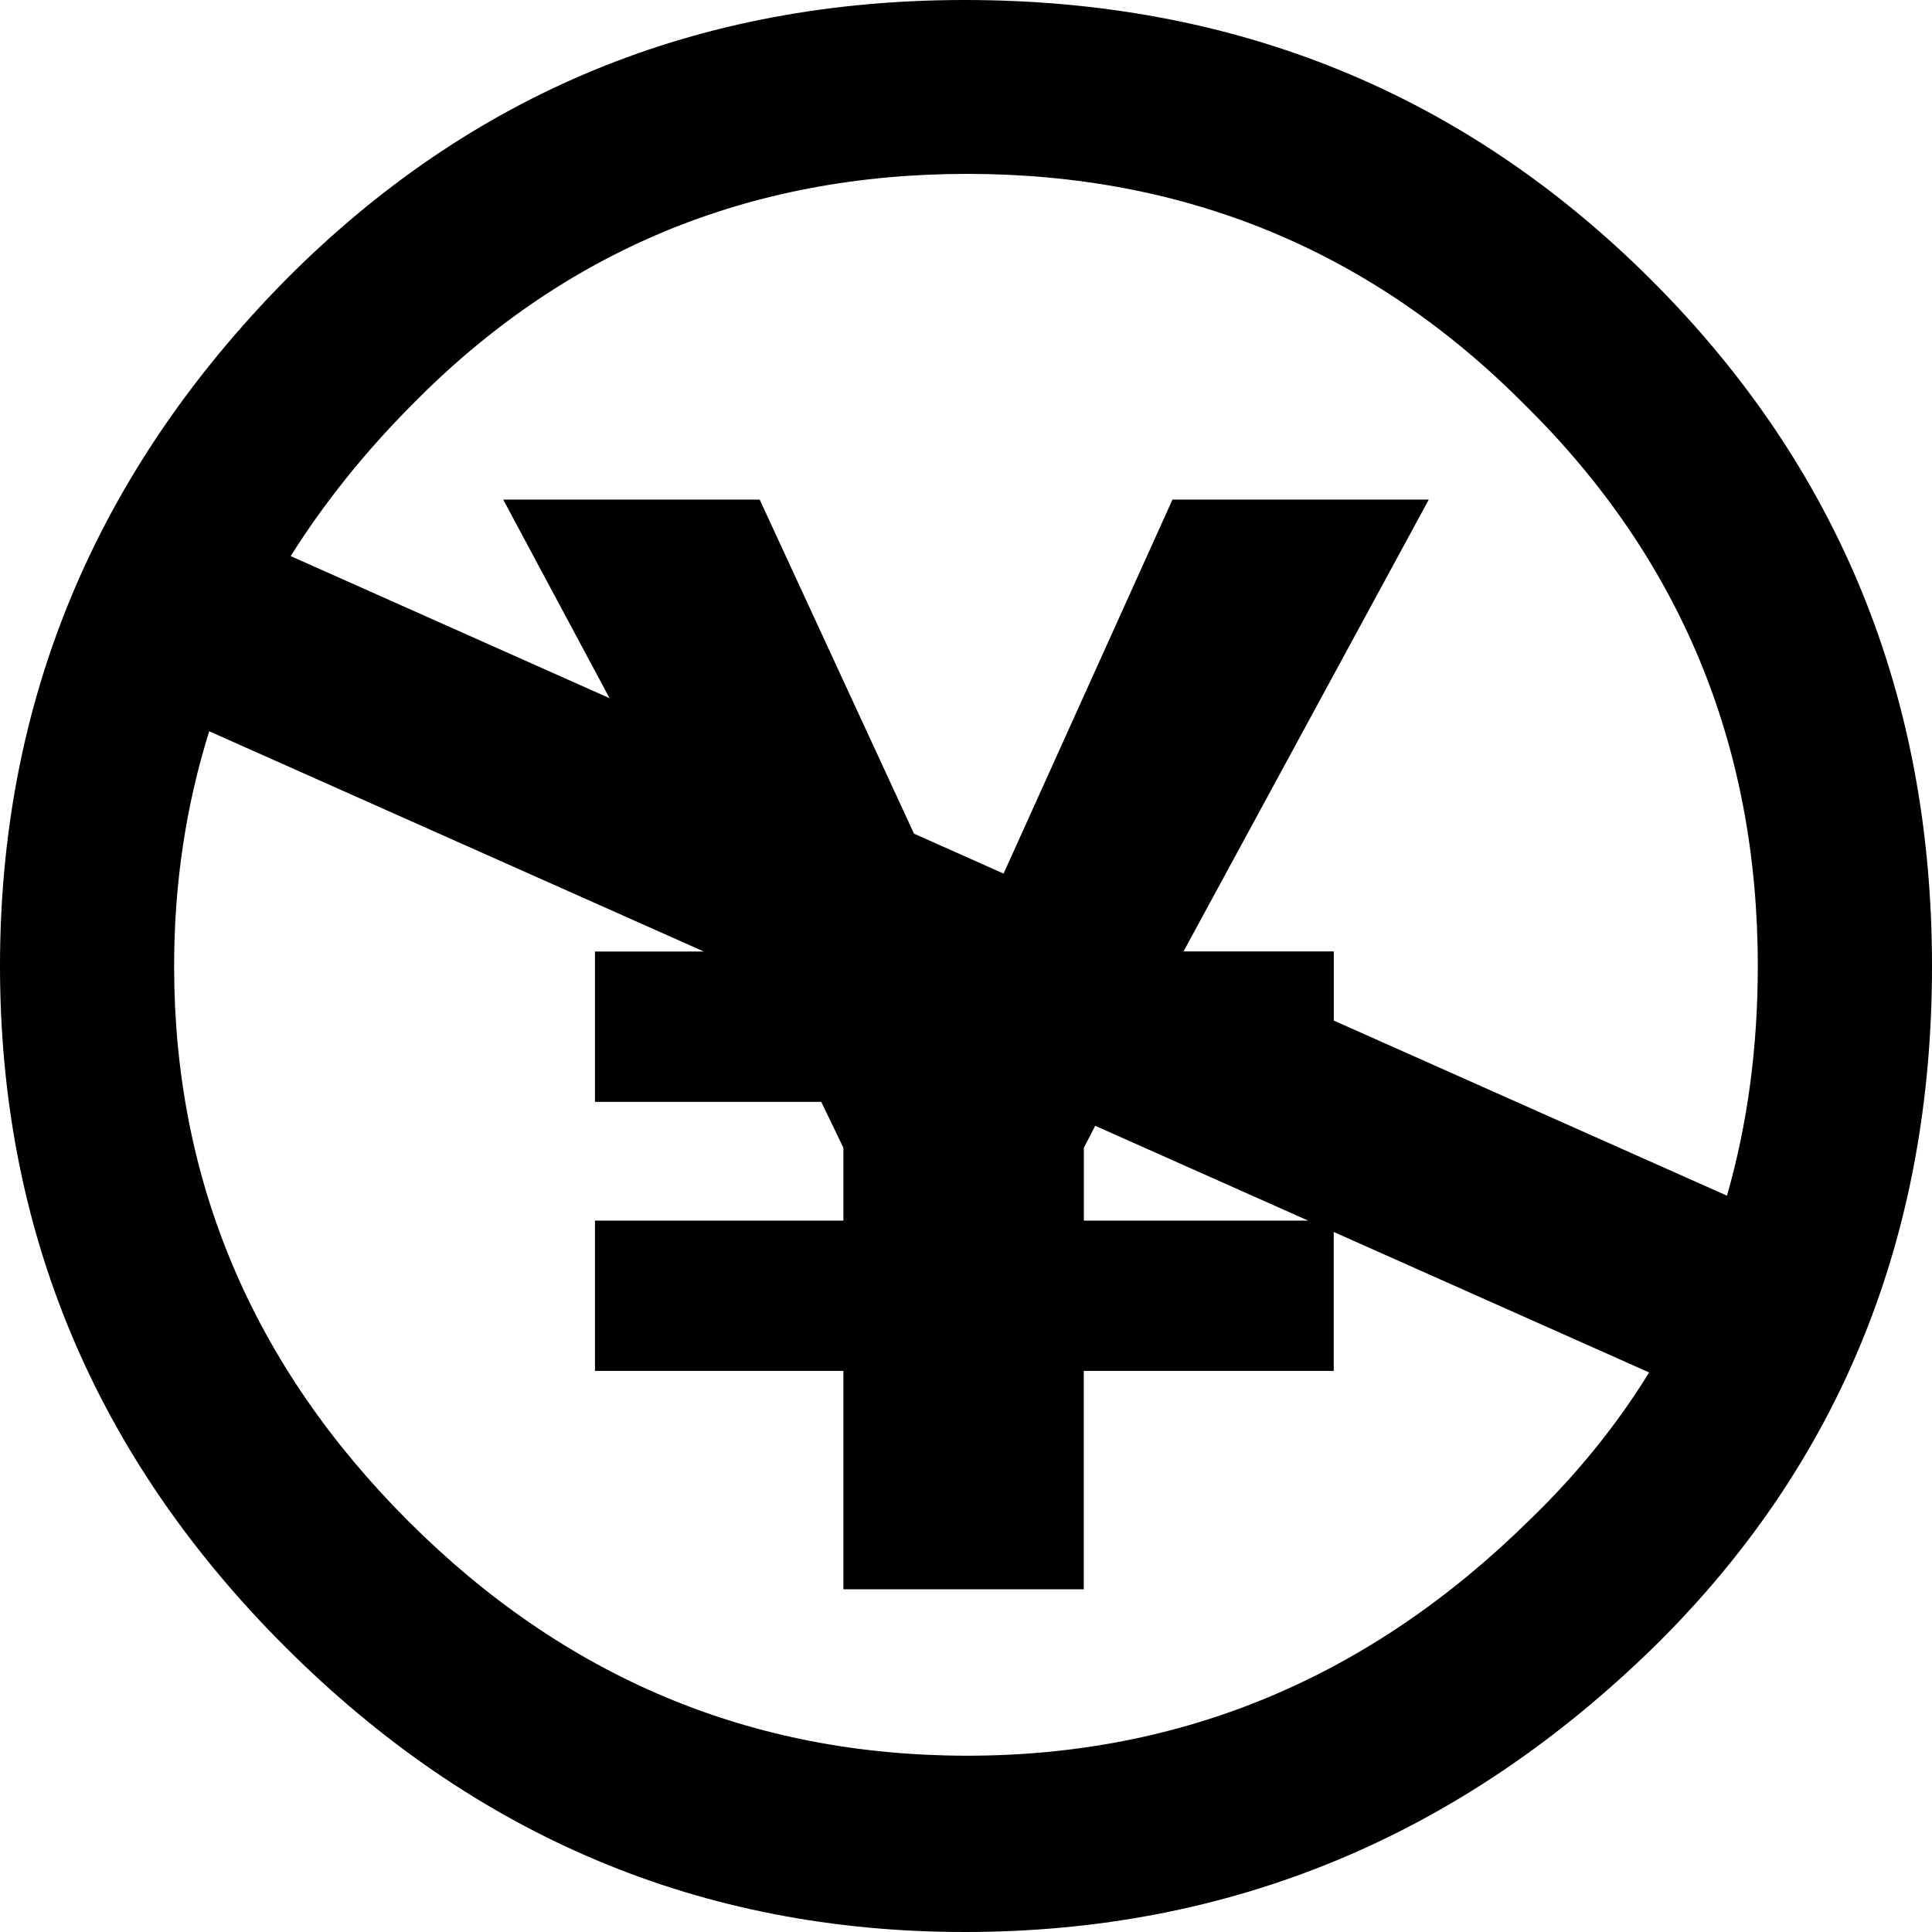
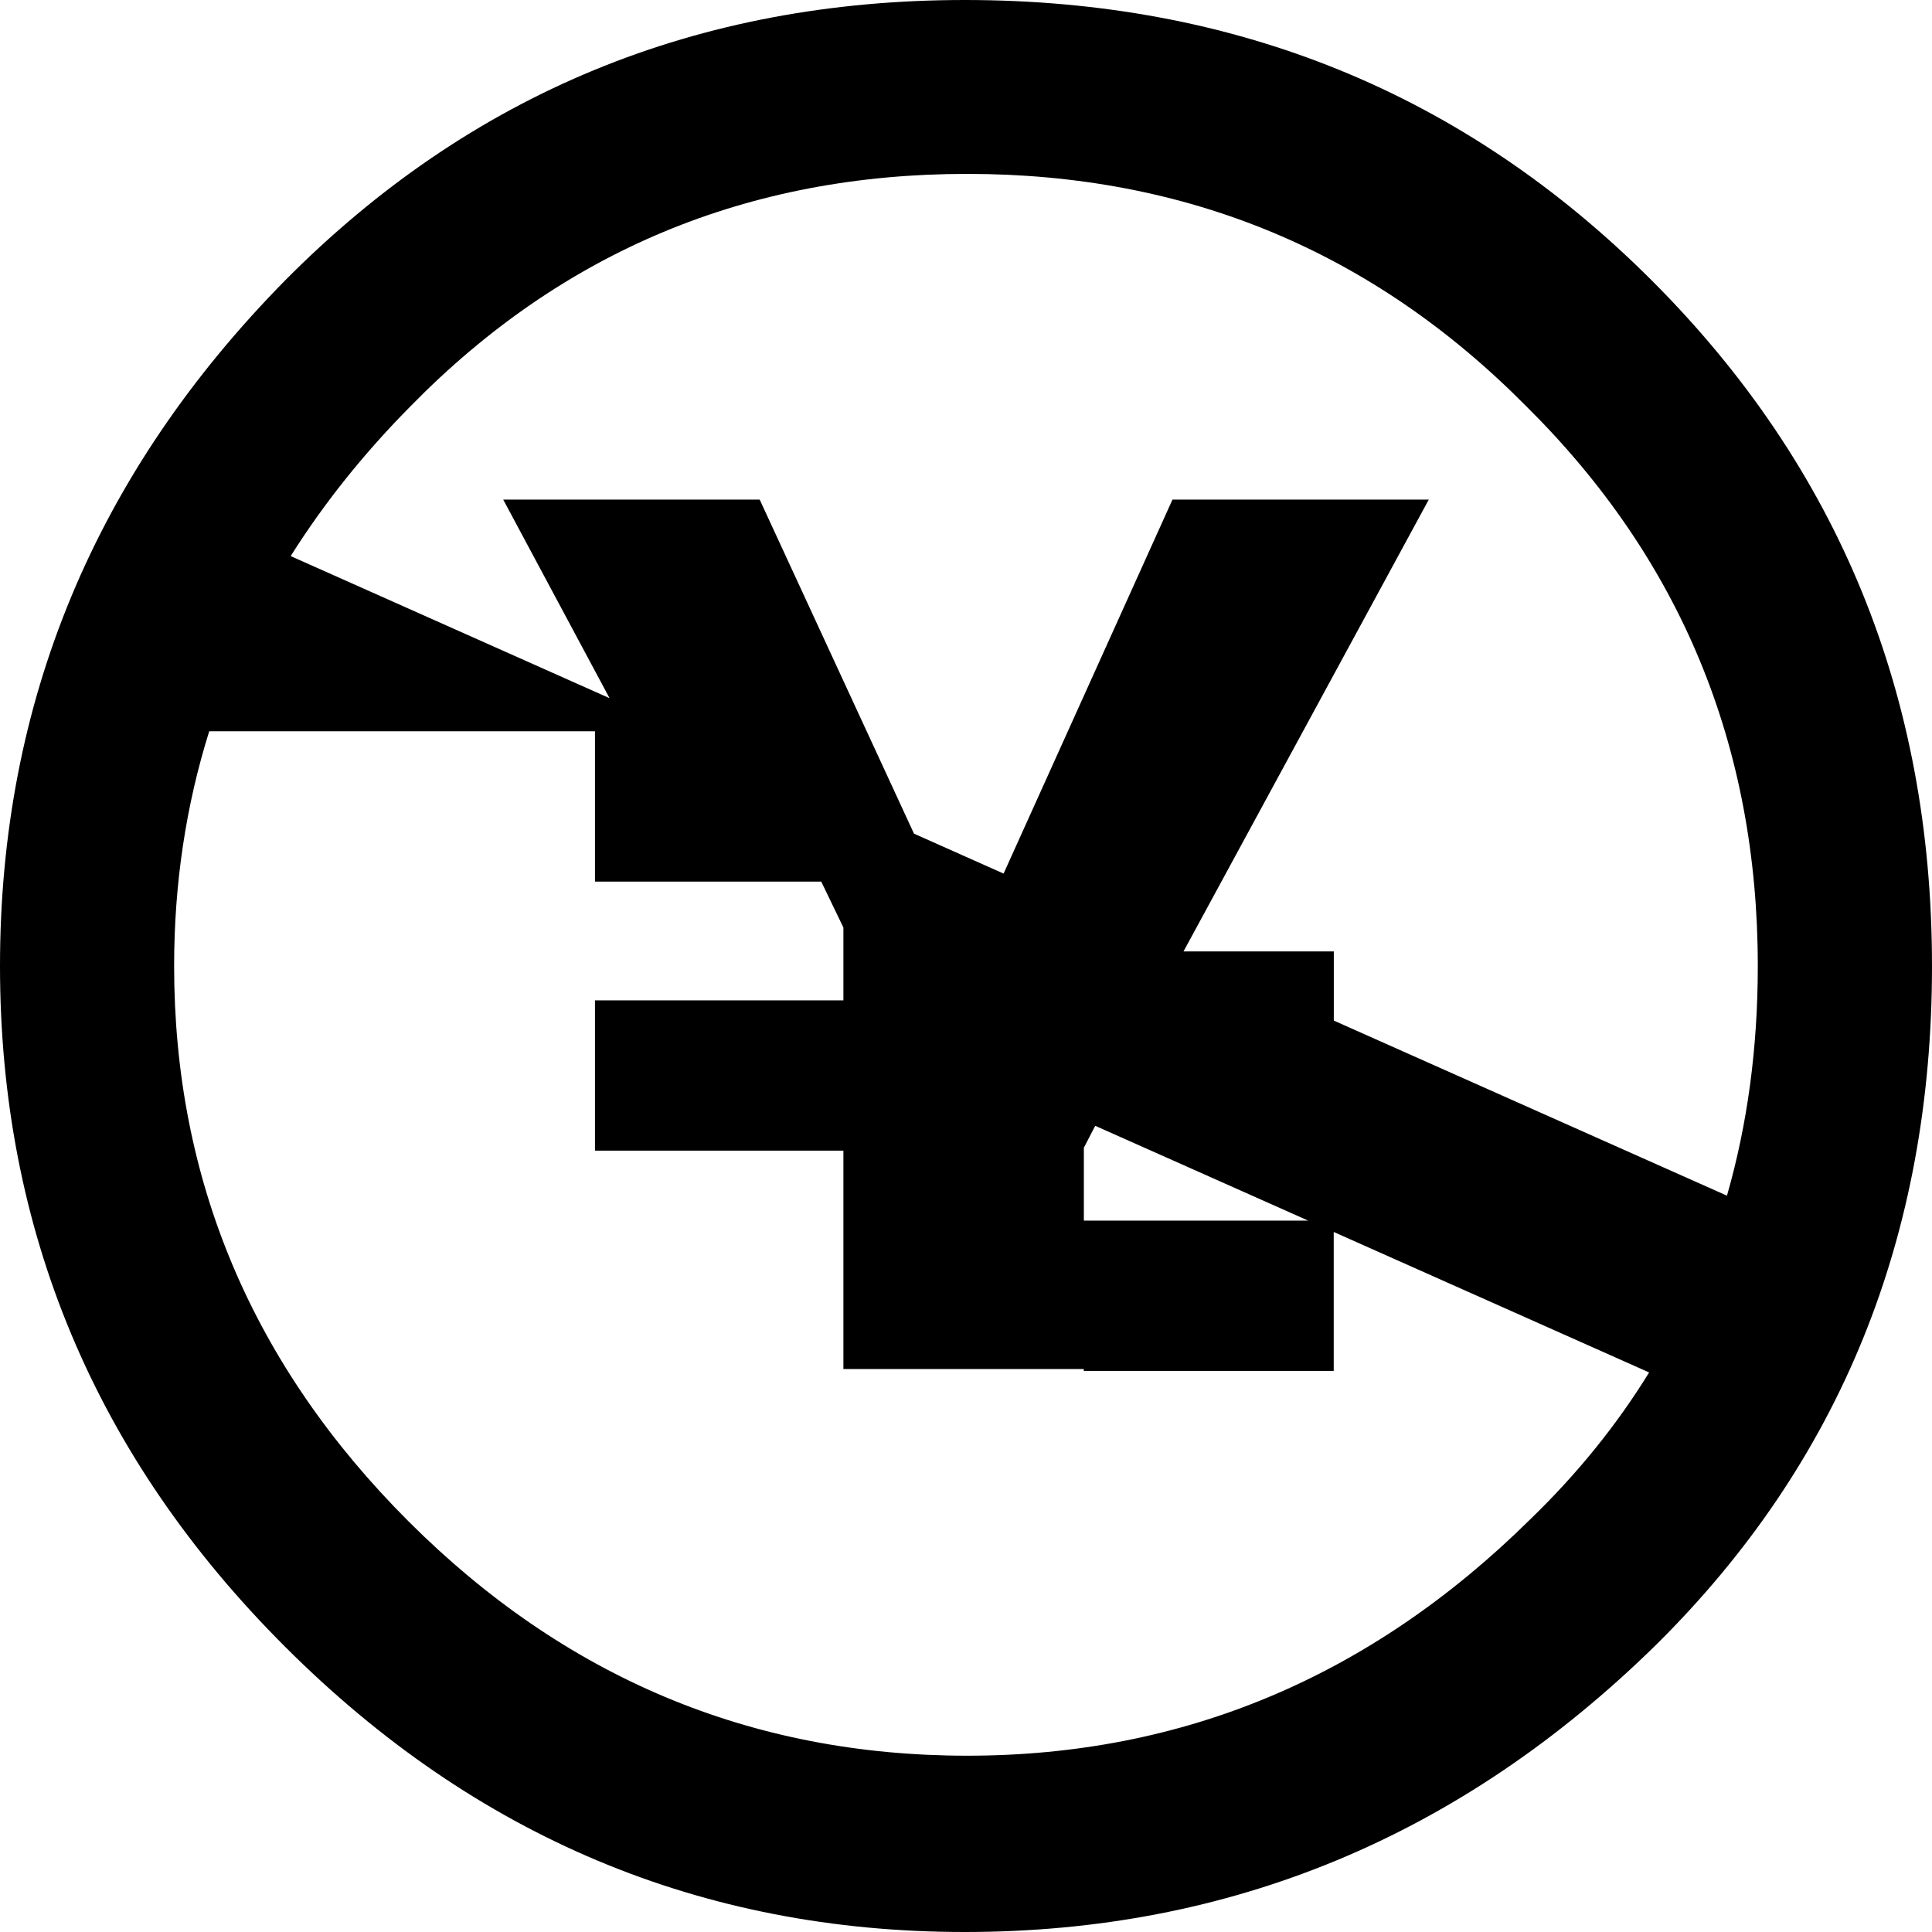
<svg xmlns="http://www.w3.org/2000/svg" version="1.1" id="Capa_1" x="0px" y="0px" viewBox="0 0 24 24" style="enable-background:new 0 0 24 24;" xml:space="preserve" width="512" height="512">
  <g>
-     <path d="M20.515,3.48C18.192,1.16,15.349,0,11.984,0C8.661,0,5.847,1.16,3.545,3.48C1.181,5.88,0,8.72,0,12   c0,3.28,1.181,6.101,3.545,8.46C5.907,22.82,8.721,24,11.984,24c3.305,0,6.168-1.19,8.591-3.57C22.858,18.17,24,15.36,24,12   C24,8.64,22.838,5.8,20.515,3.48z M19.013,18.87c-1.983,1.96-4.315,2.94-6.998,2.94c-2.684,0-4.997-0.97-6.939-2.91   C3.134,16.96,2.163,14.66,2.163,12c0-1.023,0.147-1.994,0.436-2.916l6.144,2.736H7.391v1.868h2.811l0.275,0.57v0.905H7.391v1.867   h3.086v2.713h2.986V17.03h3.105v-1.726l3.918,1.745C20.085,17.701,19.594,18.308,19.013,18.87z M16.251,15.163h-2.787v-0.905   l0.141-0.273L16.251,15.163z M16.569,12.678v-0.859h-1.867l3.047-5.613h-3.184l-2.098,4.646l-1.113-0.496l-1.917-4.15H6.251   l1.321,2.467L3.611,6.908C4.022,6.255,4.519,5.632,5.106,5.04c1.883-1.92,4.185-2.88,6.909-2.88c2.722,0,5.036,0.96,6.938,2.88   c1.922,1.9,2.883,4.22,2.883,6.96c0,1.015-0.128,1.965-0.383,2.853L16.569,12.678z" />
+     <path d="M20.515,3.48C18.192,1.16,15.349,0,11.984,0C8.661,0,5.847,1.16,3.545,3.48C1.181,5.88,0,8.72,0,12   c0,3.28,1.181,6.101,3.545,8.46C5.907,22.82,8.721,24,11.984,24c3.305,0,6.168-1.19,8.591-3.57C22.858,18.17,24,15.36,24,12   C24,8.64,22.838,5.8,20.515,3.48z M19.013,18.87c-1.983,1.96-4.315,2.94-6.998,2.94c-2.684,0-4.997-0.97-6.939-2.91   C3.134,16.96,2.163,14.66,2.163,12c0-1.023,0.147-1.994,0.436-2.916H7.391v1.868h2.811l0.275,0.57v0.905H7.391v1.867   h3.086v2.713h2.986V17.03h3.105v-1.726l3.918,1.745C20.085,17.701,19.594,18.308,19.013,18.87z M16.251,15.163h-2.787v-0.905   l0.141-0.273L16.251,15.163z M16.569,12.678v-0.859h-1.867l3.047-5.613h-3.184l-2.098,4.646l-1.113-0.496l-1.917-4.15H6.251   l1.321,2.467L3.611,6.908C4.022,6.255,4.519,5.632,5.106,5.04c1.883-1.92,4.185-2.88,6.909-2.88c2.722,0,5.036,0.96,6.938,2.88   c1.922,1.9,2.883,4.22,2.883,6.96c0,1.015-0.128,1.965-0.383,2.853L16.569,12.678z" />
  </g>
</svg>